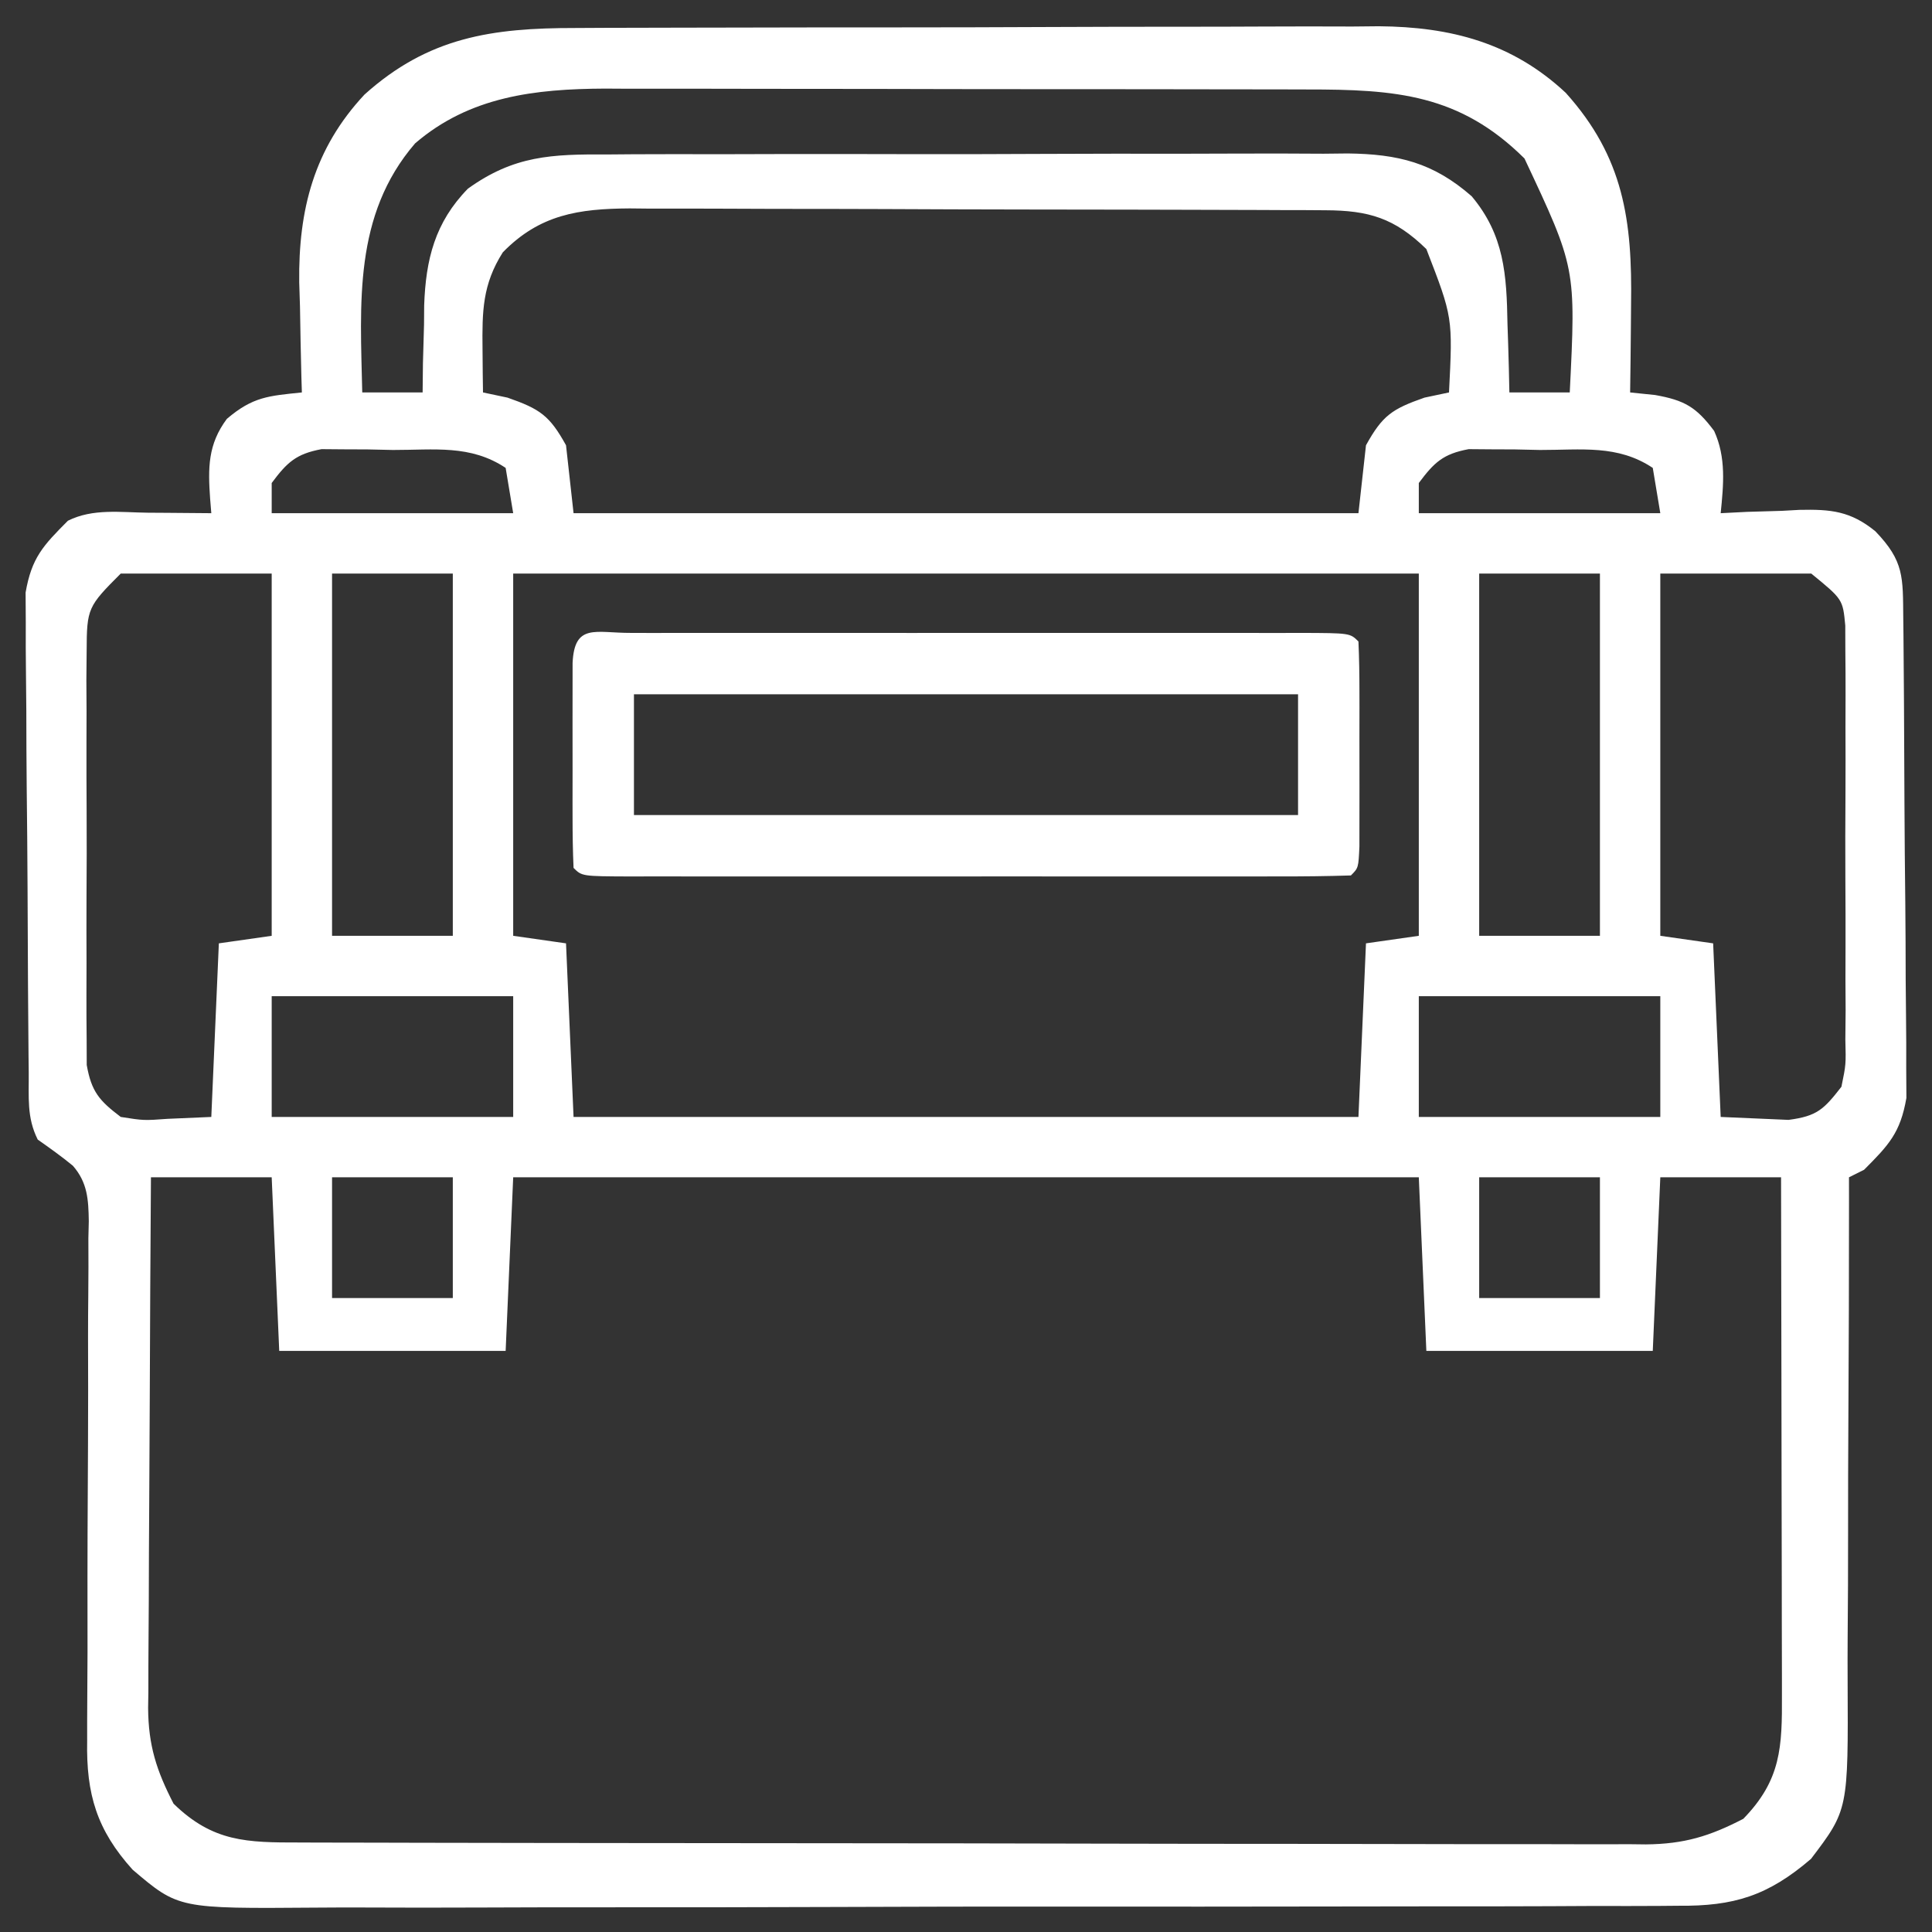
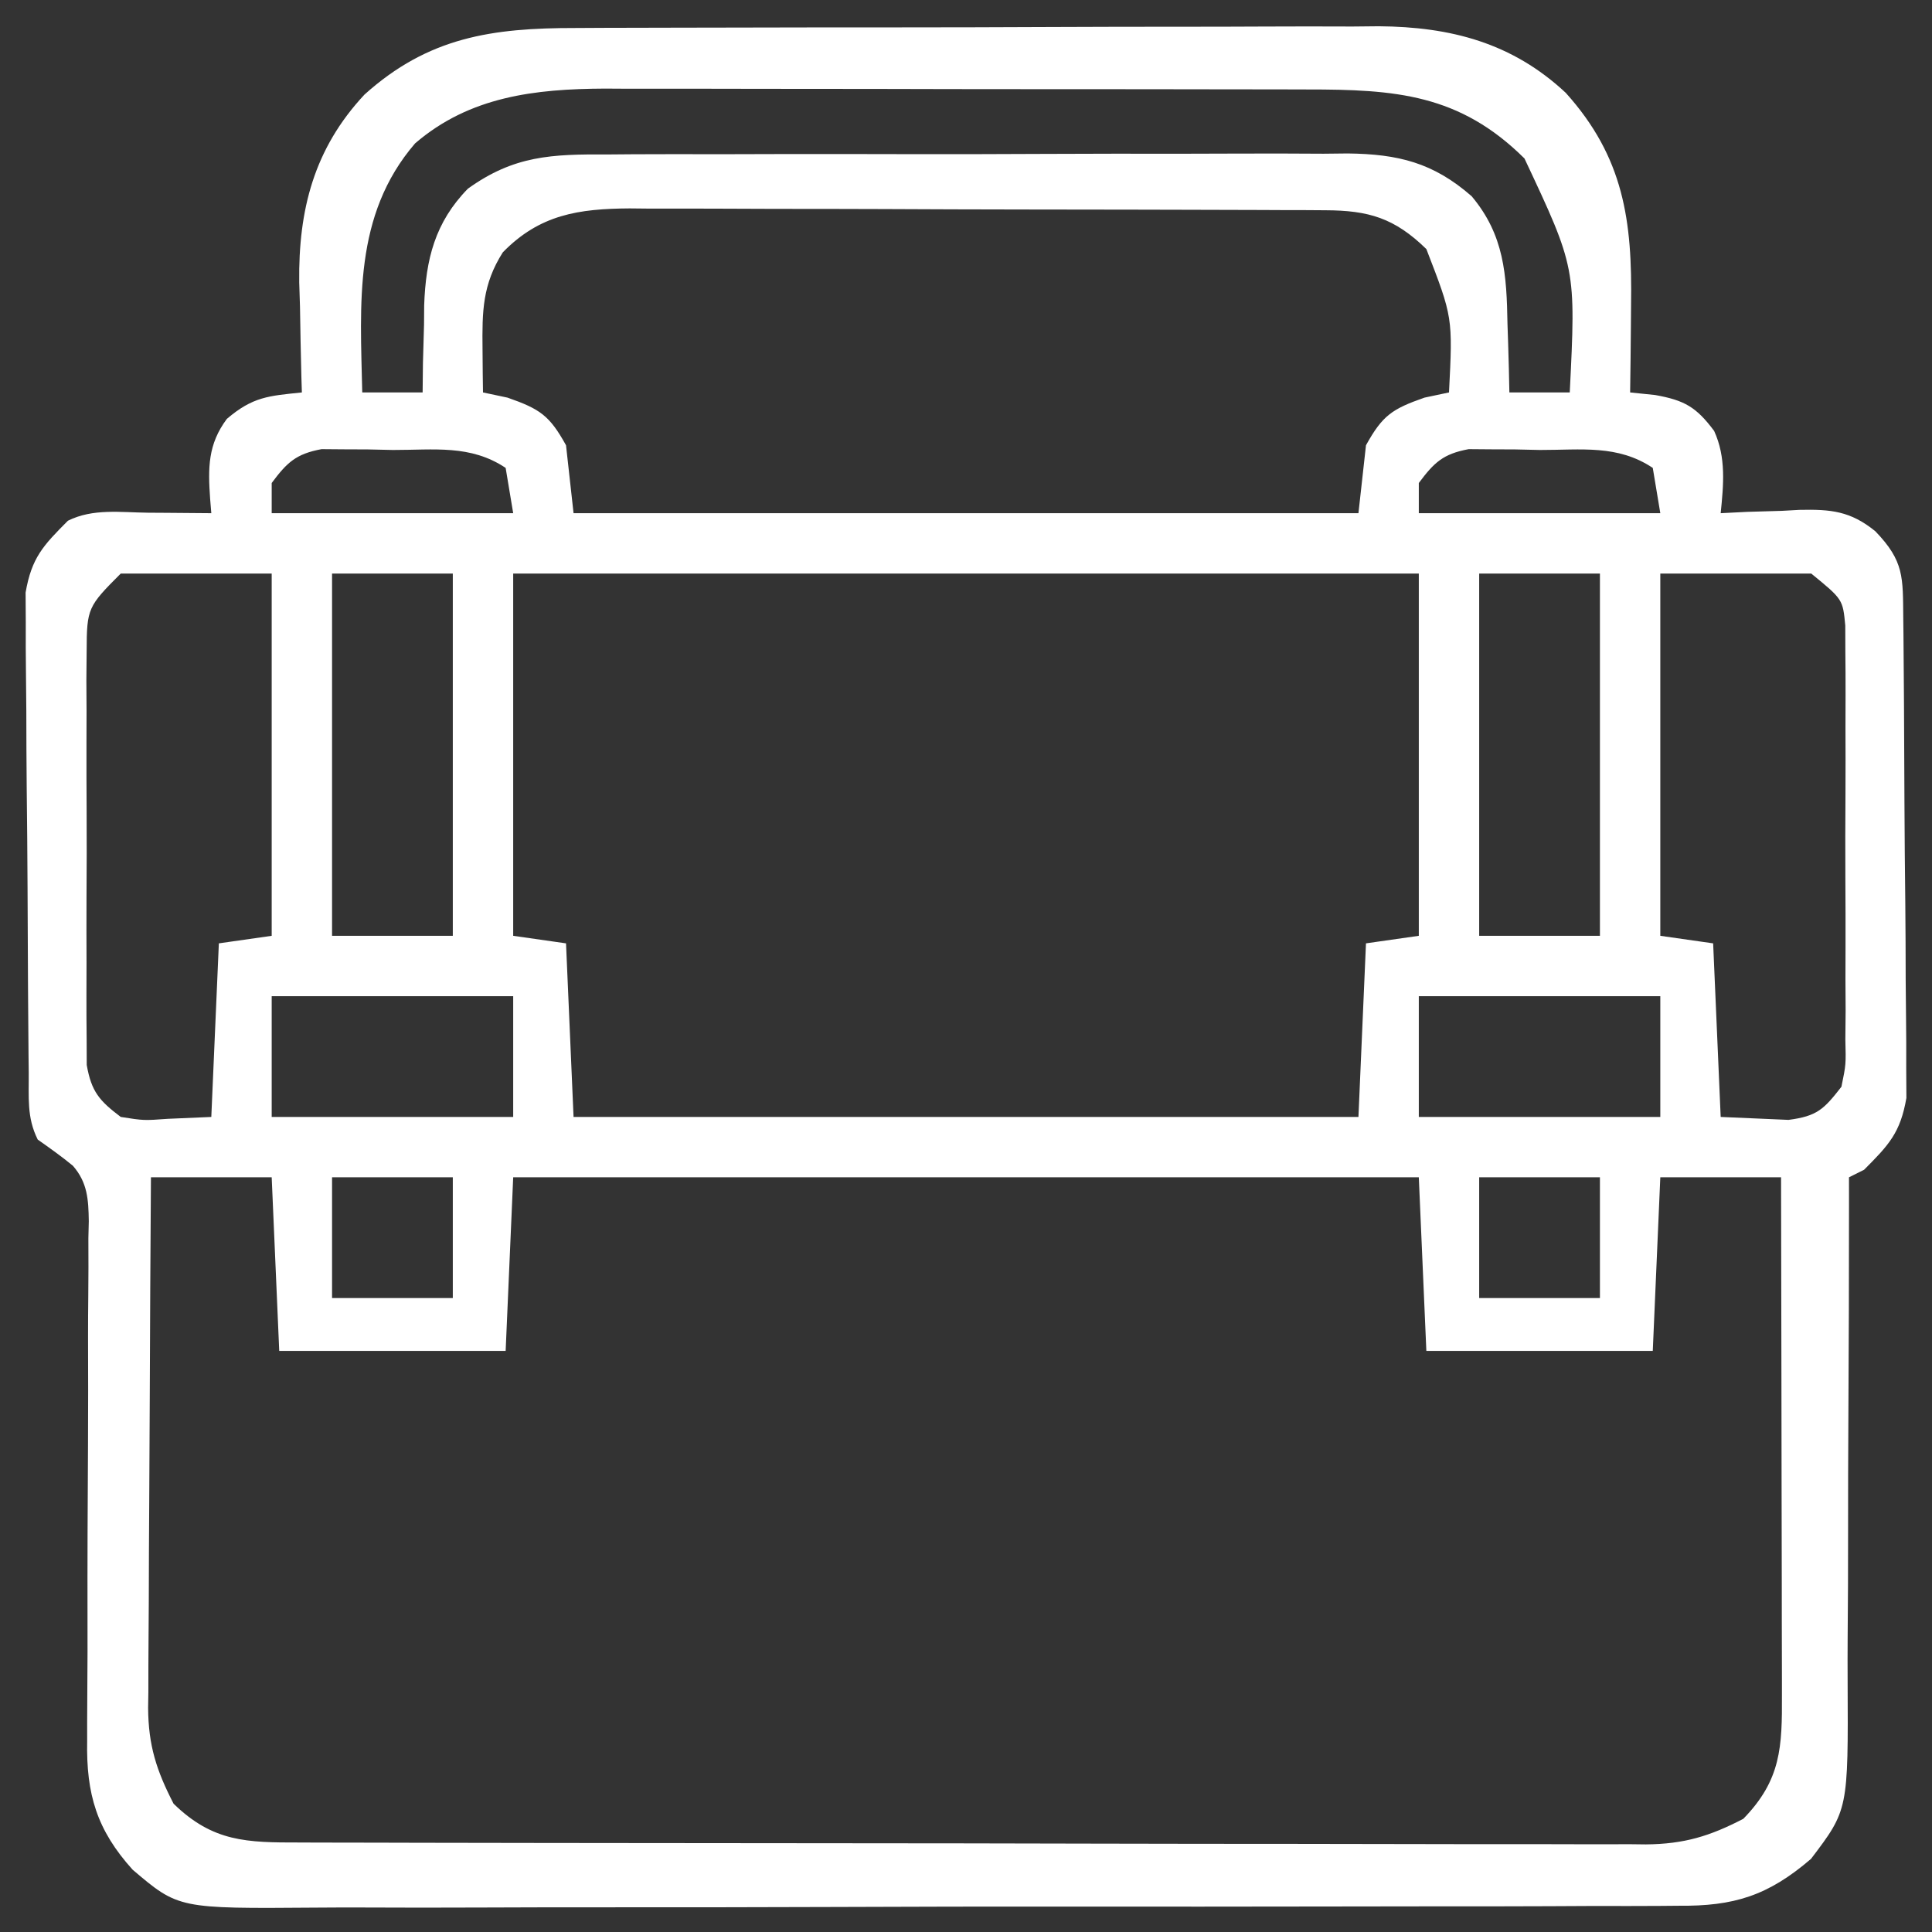
<svg xmlns="http://www.w3.org/2000/svg" width="140" height="140" viewBox="0 0 140 140" fill="none">
  <rect x="0" y="0" width="140" height="140" fill="#333333" stroke="none" />
  <path d="M41.712 2.029C42.386 2.025 43.06 2.021 43.755 2.018C45.599 2.009 47.444 2.005 49.288 2.005C50.442 2.004 51.597 2.001 52.751 1.999C56.785 1.988 60.82 1.984 64.854 1.985C68.604 1.986 72.353 1.974 76.103 1.957C79.331 1.942 82.559 1.937 85.787 1.937C87.711 1.937 89.634 1.934 91.558 1.923C93.707 1.91 95.856 1.915 98.005 1.922C98.635 1.916 99.265 1.91 99.914 1.903C105.125 1.944 109.578 3.1 113.459 6.725C117.662 11.399 118.287 15.973 118.193 22.08C118.188 22.691 118.183 23.302 118.178 23.932C118.166 25.434 118.148 26.936 118.125 28.438C118.724 28.5 119.322 28.562 119.939 28.625C122.063 29.004 122.92 29.494 124.213 31.227C125.091 33.15 124.894 35.125 124.687 37.188C125.321 37.156 125.954 37.124 126.606 37.091C127.447 37.066 128.289 37.041 129.131 37.017C129.547 36.994 129.963 36.971 130.391 36.947C132.67 36.898 134.091 37.03 135.894 38.497C137.991 40.675 137.888 41.816 137.918 44.803C137.925 45.387 137.925 45.387 137.932 45.983C137.945 47.275 137.954 48.568 137.962 49.86C137.965 50.301 137.968 50.742 137.971 51.197C137.985 53.534 137.996 55.871 138.004 58.208C138.013 60.62 138.038 63.031 138.065 65.442C138.084 67.298 138.09 69.154 138.093 71.01C138.097 71.899 138.105 72.788 138.118 73.676C138.136 74.923 138.136 76.168 138.132 77.414C138.136 78.123 138.14 78.831 138.145 79.561C137.708 82.089 136.873 82.965 135.078 84.766C134.717 84.946 134.356 85.127 133.984 85.312C133.985 85.87 133.985 86.428 133.986 87.003C133.988 92.273 133.972 97.542 133.94 102.812C133.925 105.521 133.915 108.23 133.919 110.939C133.922 113.556 133.91 116.173 133.887 118.789C133.881 119.785 133.88 120.781 133.886 121.777C133.931 131.146 133.931 131.146 131.232 134.701C128.108 137.384 125.638 138.137 121.624 138.098C120.934 138.104 120.934 138.104 120.231 138.11C118.697 138.122 117.164 138.117 115.63 138.113C114.528 138.118 113.425 138.123 112.323 138.13C109.333 138.144 106.343 138.145 103.353 138.142C100.856 138.141 98.358 138.147 95.86 138.152C89.966 138.164 84.072 138.164 78.178 138.158C72.102 138.151 66.026 138.165 59.95 138.188C54.729 138.207 49.508 138.214 44.288 138.21C41.171 138.208 38.055 138.211 34.939 138.226C32.008 138.24 29.077 138.238 26.145 138.224C25.072 138.221 23.998 138.224 22.924 138.233C12.936 138.311 12.936 138.311 9.609 135.484C7.022 132.615 6.241 130.025 6.316 126.145C6.316 125.706 6.315 125.267 6.315 124.815C6.315 123.869 6.321 122.922 6.33 121.976C6.345 120.477 6.345 118.978 6.341 117.479C6.332 113.22 6.351 108.961 6.377 104.701C6.391 102.091 6.39 99.48 6.38 96.87C6.379 95.877 6.385 94.884 6.397 93.891C6.414 92.503 6.411 91.117 6.404 89.729C6.414 89.32 6.424 88.912 6.434 88.491C6.41 86.918 6.341 85.684 5.278 84.471C4.461 83.8 3.599 83.186 2.734 82.578C1.926 80.962 2.1 79.502 2.082 77.697C2.078 77.308 2.073 76.918 2.068 76.517C2.055 75.225 2.046 73.933 2.038 72.64C2.035 72.199 2.032 71.758 2.029 71.303C2.015 68.966 2.004 66.629 1.996 64.292C1.987 61.88 1.962 59.469 1.935 57.058C1.916 55.202 1.91 53.346 1.907 51.49C1.903 50.601 1.895 49.712 1.882 48.824C1.864 47.577 1.864 46.332 1.868 45.086C1.864 44.377 1.86 43.669 1.855 42.939C2.292 40.411 3.127 39.535 4.922 37.734C6.732 36.829 8.745 37.132 10.732 37.153C11.171 37.156 11.609 37.158 12.061 37.161C13.145 37.167 14.229 37.177 15.312 37.188C15.284 36.843 15.256 36.499 15.227 36.144C15.069 33.901 15.061 32.2 16.44 30.352C18.328 28.745 19.46 28.688 21.875 28.438C21.863 28.069 21.852 27.7 21.84 27.32C21.794 25.619 21.766 23.918 21.738 22.217C21.72 21.637 21.702 21.056 21.683 20.459C21.618 15.197 22.755 10.769 26.412 6.853C31.049 2.684 35.655 2.024 41.712 2.029ZM30.078 10.391C25.599 15.597 26.108 21.99 26.25 28.438C27.694 28.438 29.137 28.438 30.625 28.438C30.633 27.738 30.64 27.039 30.648 26.318C30.674 25.384 30.701 24.45 30.727 23.516C30.731 23.057 30.734 22.598 30.737 22.125C30.853 18.792 31.522 16.111 33.906 13.672C37.249 11.268 39.977 11.168 44.023 11.193C44.646 11.188 45.269 11.183 45.911 11.178C47.964 11.166 50.017 11.17 52.071 11.175C53.502 11.172 54.932 11.168 56.363 11.164C59.36 11.158 62.357 11.161 65.354 11.169C68.81 11.178 72.265 11.17 75.721 11.152C79.056 11.136 82.391 11.135 85.726 11.14C87.14 11.14 88.555 11.136 89.969 11.128C91.948 11.119 93.927 11.127 95.906 11.139C96.488 11.133 97.069 11.127 97.669 11.12C101.313 11.166 103.855 11.781 106.641 14.219C109.007 17.036 109.178 19.904 109.238 23.482C109.254 23.96 109.271 24.438 109.287 24.931C109.326 26.099 109.352 27.268 109.375 28.438C110.819 28.438 112.262 28.438 113.75 28.438C114.198 19.417 114.198 19.417 110.469 11.484C105.761 6.81 101.112 6.48 94.708 6.483C93.823 6.48 93.823 6.48 92.92 6.478C90.973 6.472 89.026 6.471 87.079 6.471C85.722 6.469 84.366 6.467 83.009 6.465C80.166 6.462 77.322 6.461 74.479 6.461C70.842 6.461 67.204 6.454 63.567 6.444C60.765 6.438 57.963 6.437 55.16 6.437C53.82 6.437 52.479 6.434 51.138 6.43C49.26 6.425 47.382 6.426 45.504 6.43C44.954 6.427 44.404 6.424 43.838 6.42C38.772 6.443 34.037 6.985 30.078 10.391ZM36.435 18.286C34.957 20.618 34.936 22.558 34.966 25.293C34.971 25.882 34.976 26.472 34.981 27.079C34.987 27.527 34.993 27.976 35 28.438C35.88 28.624 35.88 28.624 36.777 28.814C39.127 29.636 39.82 30.104 41.016 32.266C41.196 33.89 41.377 35.514 41.562 37.188C60.331 37.188 79.1 37.188 98.438 37.188C98.618 35.563 98.798 33.939 98.984 32.266C100.18 30.104 100.873 29.636 103.223 28.814C103.809 28.689 104.396 28.565 105 28.438C105.276 23 105.276 23 103.359 18.047C101.052 15.799 99.186 15.248 96.041 15.236C95.565 15.233 95.089 15.229 94.599 15.226C94.081 15.226 93.563 15.225 93.029 15.224C92.48 15.222 91.931 15.219 91.366 15.216C89.549 15.208 87.733 15.204 85.917 15.201C84.654 15.198 83.391 15.195 82.129 15.192C79.48 15.186 76.832 15.183 74.183 15.181C70.792 15.178 67.401 15.165 64.01 15.149C61.401 15.139 58.792 15.136 56.183 15.136C54.933 15.134 53.683 15.13 52.433 15.122C50.683 15.113 48.934 15.114 47.183 15.118C46.669 15.113 46.154 15.107 45.624 15.102C41.944 15.126 39.113 15.538 36.435 18.286ZM19.688 35C19.688 35.722 19.688 36.444 19.688 37.188C25.462 37.188 31.238 37.188 37.188 37.188C37.007 36.105 36.827 35.022 36.641 33.906C34.092 32.207 31.47 32.611 28.472 32.607C27.571 32.587 27.571 32.587 26.653 32.567C26.075 32.565 25.497 32.563 24.902 32.56C24.11 32.554 24.11 32.554 23.302 32.547C21.453 32.891 20.801 33.505 19.688 35ZM102.812 35C102.812 35.722 102.812 36.444 102.812 37.188C108.587 37.188 114.362 37.188 120.312 37.188C120.132 36.105 119.952 35.022 119.766 33.906C117.217 32.207 114.595 32.611 111.597 32.607C110.696 32.587 110.696 32.587 109.778 32.567C109.2 32.565 108.622 32.563 108.027 32.56C107.235 32.554 107.235 32.554 106.427 32.547C104.578 32.891 103.926 33.505 102.812 35ZM8.75 41.562C6.373 43.94 6.288 44.075 6.279 47.176C6.273 47.87 6.266 48.563 6.259 49.278C6.262 50.033 6.267 50.788 6.272 51.543C6.271 52.319 6.268 53.096 6.266 53.872C6.262 55.498 6.267 57.123 6.277 58.748C6.29 60.83 6.283 62.912 6.269 64.993C6.262 66.596 6.264 68.199 6.27 69.801C6.271 70.569 6.269 71.336 6.264 72.104C6.259 73.177 6.269 74.25 6.279 75.323C6.281 75.934 6.283 76.544 6.285 77.173C6.626 79.111 7.197 79.762 8.75 80.938C10.415 81.201 10.415 81.201 12.168 81.074C13.206 81.029 14.243 80.984 15.312 80.938C15.493 76.787 15.673 72.636 15.859 68.359C17.754 68.089 17.754 68.089 19.688 67.812C19.688 59.15 19.688 50.487 19.688 41.562C16.078 41.562 12.469 41.562 8.75 41.562ZM24.062 41.562C24.062 50.225 24.062 58.888 24.062 67.812C26.95 67.812 29.837 67.812 32.812 67.812C32.812 59.15 32.812 50.487 32.812 41.562C29.925 41.562 27.038 41.562 24.062 41.562ZM37.188 41.562C37.188 50.225 37.188 58.888 37.188 67.812C38.451 67.993 39.714 68.174 41.016 68.359C41.196 72.51 41.377 76.661 41.562 80.938C60.331 80.938 79.1 80.938 98.438 80.938C98.618 76.787 98.798 72.636 98.984 68.359C100.879 68.089 100.879 68.089 102.812 67.812C102.812 59.15 102.812 50.487 102.812 41.562C81.156 41.562 59.5 41.562 37.188 41.562ZM107.187 41.562C107.187 50.225 107.187 58.888 107.187 67.812C110.075 67.812 112.962 67.812 115.937 67.812C115.937 59.15 115.937 50.487 115.937 41.562C113.05 41.562 110.162 41.562 107.187 41.562ZM120.312 41.562C120.312 50.225 120.312 58.888 120.312 67.812C121.576 67.993 122.839 68.174 124.141 68.359C124.321 72.51 124.502 76.661 124.687 80.938C125.725 80.983 126.763 81.028 127.832 81.074C128.416 81.1 128.999 81.125 129.601 81.151C131.677 80.882 132.164 80.385 133.437 78.75C133.768 77.136 133.768 77.136 133.721 75.323C133.727 74.63 133.734 73.936 133.741 73.222C133.738 72.467 133.733 71.712 133.728 70.957C133.729 70.181 133.732 69.404 133.734 68.628C133.738 67.002 133.733 65.377 133.723 63.752C133.71 61.67 133.717 59.589 133.73 57.507C133.738 55.904 133.736 54.301 133.73 52.699C133.729 51.931 133.731 51.164 133.736 50.396C133.741 49.323 133.731 48.25 133.721 47.176C133.719 46.566 133.717 45.956 133.715 45.327C133.537 43.431 133.537 43.431 131.25 41.562C127.641 41.562 124.031 41.562 120.312 41.562ZM19.688 72.188C19.688 75.075 19.688 77.963 19.688 80.938C25.462 80.938 31.238 80.938 37.188 80.938C37.188 78.05 37.188 75.162 37.188 72.188C31.413 72.188 25.637 72.188 19.688 72.188ZM102.812 72.188C102.812 75.075 102.812 77.963 102.812 80.938C108.587 80.938 114.362 80.938 120.312 80.938C120.312 78.05 120.312 75.162 120.312 72.188C114.537 72.188 108.762 72.188 102.812 72.188ZM24.062 85.312C24.062 88.2 24.062 91.088 24.062 94.062C26.95 94.062 29.837 94.062 32.812 94.062C32.812 91.175 32.812 88.287 32.812 85.312C29.925 85.312 27.038 85.312 24.062 85.312ZM10.938 85.312C10.9 90.665 10.87 96.018 10.852 101.371C10.844 103.857 10.832 106.343 10.814 108.829C10.796 111.229 10.786 113.63 10.782 116.031C10.779 116.945 10.773 117.859 10.764 118.773C10.752 120.057 10.751 121.341 10.751 122.625C10.745 123 10.739 123.375 10.733 123.761C10.751 126.496 11.345 128.312 12.578 130.703C15.432 133.484 17.889 133.519 21.724 133.514C22.365 133.517 22.365 133.517 23.02 133.519C24.456 133.524 25.891 133.525 27.326 133.526C28.355 133.528 29.383 133.531 30.412 133.534C33.207 133.541 36.003 133.545 38.798 133.547C40.545 133.549 42.291 133.551 44.038 133.553C49.502 133.561 54.966 133.566 60.43 133.568C66.738 133.571 73.045 133.58 79.353 133.596C84.229 133.608 89.105 133.613 93.98 133.614C96.892 133.615 99.805 133.618 102.717 133.628C105.456 133.637 108.195 133.638 110.935 133.633C111.939 133.633 112.944 133.635 113.949 133.64C115.322 133.647 116.695 133.644 118.068 133.638C118.464 133.643 118.86 133.647 119.268 133.652C122.049 133.625 123.899 133.057 126.328 131.797C129.07 128.983 129.144 126.592 129.125 122.811C129.125 122.203 129.125 122.203 129.125 121.582C129.124 120.244 129.12 118.907 129.116 117.57C129.115 116.641 129.114 115.712 129.114 114.783C129.111 112.342 129.106 109.9 129.1 107.458C129.094 104.965 129.092 102.473 129.089 99.98C129.083 95.091 129.074 90.202 129.062 85.312C126.175 85.312 123.287 85.312 120.312 85.312C120.132 89.463 119.952 93.614 119.766 97.891C114.352 97.891 108.937 97.891 103.359 97.891C103.179 93.74 102.998 89.589 102.812 85.312C81.156 85.312 59.5 85.312 37.188 85.312C37.007 89.463 36.827 93.614 36.641 97.891C31.227 97.891 25.812 97.891 20.234 97.891C19.964 91.665 19.964 91.665 19.688 85.312C16.8 85.312 13.912 85.312 10.938 85.312ZM107.187 85.312C107.187 88.2 107.187 91.088 107.187 94.062C110.075 94.062 112.962 94.062 115.937 94.062C115.937 91.175 115.937 88.287 115.937 85.312C113.05 85.312 110.162 85.312 107.187 85.312Z" fill="white" />
-   <path d="M45.711 45.863C46.489 45.865 46.489 45.865 47.283 45.867C47.827 45.866 48.37 45.865 48.93 45.864C50.735 45.861 52.54 45.863 54.346 45.865C55.594 45.864 56.843 45.864 58.091 45.863C60.712 45.862 63.332 45.864 65.953 45.866C69.32 45.869 72.688 45.868 76.055 45.864C78.634 45.862 81.214 45.863 83.793 45.864C85.035 45.865 86.277 45.864 87.519 45.863C89.252 45.862 90.984 45.864 92.717 45.867C93.235 45.866 93.754 45.864 94.289 45.863C97.828 45.875 97.828 45.875 98.438 46.484C98.492 47.691 98.509 48.9 98.51 50.107C98.511 50.469 98.511 50.832 98.512 51.205C98.512 51.971 98.511 52.738 98.509 53.505C98.506 54.683 98.509 55.86 98.512 57.037C98.512 57.781 98.511 58.524 98.51 59.268C98.51 59.949 98.509 60.63 98.508 61.331C98.438 62.891 98.438 62.891 97.891 63.438C96.162 63.493 94.445 63.512 92.717 63.508C92.173 63.509 91.63 63.51 91.07 63.511C89.265 63.514 87.46 63.512 85.654 63.51C84.406 63.511 83.157 63.511 81.909 63.512C79.288 63.513 76.668 63.511 74.047 63.509C70.68 63.506 67.312 63.508 63.945 63.511C61.366 63.513 58.786 63.512 56.207 63.511C54.965 63.51 53.723 63.511 52.481 63.512C50.748 63.513 49.016 63.511 47.283 63.508C46.765 63.509 46.246 63.511 45.711 63.512C42.172 63.5 42.172 63.5 41.562 62.891C41.508 61.684 41.491 60.475 41.49 59.268C41.489 58.906 41.489 58.543 41.488 58.17C41.488 57.404 41.489 56.637 41.491 55.87C41.494 54.693 41.491 53.515 41.488 52.338C41.488 51.594 41.489 50.851 41.49 50.107C41.49 49.426 41.491 48.745 41.492 48.044C41.624 45.132 43.163 45.872 45.711 45.863ZM45.938 50.312C45.938 53.2 45.938 56.087 45.938 59.062C61.819 59.062 77.7 59.062 94.062 59.062C94.062 56.175 94.062 53.288 94.062 50.312C78.181 50.312 62.3 50.312 45.938 50.312Z" fill="white" />
</svg>